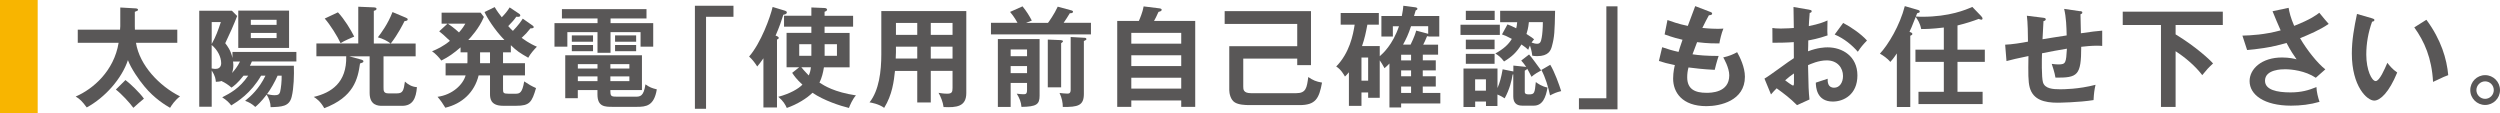
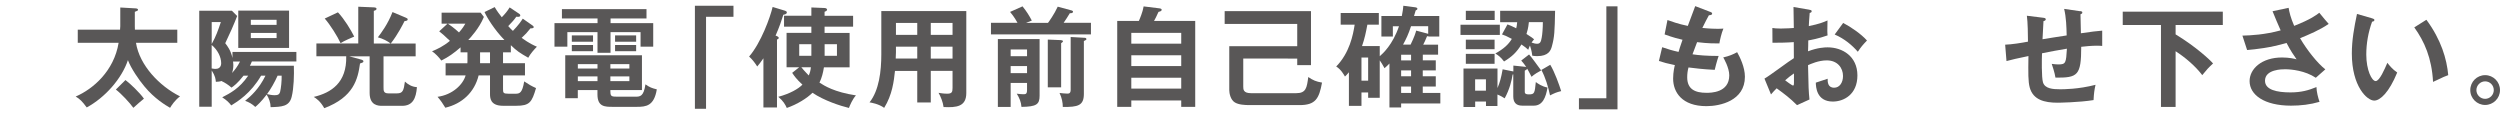
<svg xmlns="http://www.w3.org/2000/svg" id="b" data-name="レイヤー 2" width="543.31" height="24.57" viewBox="0 0 543.31 24.57">
  <defs>
    <style>
      .d {
        fill: #595757;
      }

      .e {
        fill: #f8b500;
      }
    </style>
  </defs>
  <g id="c" data-name="製作中">
    <g>
-       <path class="e" d="m8.19,0v24.57H0V0h8.19Z" />
      <path class="d" d="m38.53,6.45v2.85h-8.98c.78,4.92,5.13,9.43,9.57,11.64-1.16.9-1.8,1.9-2.16,2.49-.97-.57-3.37-1.97-5.6-4.68-1.14-1.35-2.87-3.85-3.56-5.68-1.33,4.01-4.96,8.12-8.95,10.28-1-1.35-1.5-1.83-2.4-2.37,3.8-1.64,8.33-5.56,9.33-11.68h-8.88v-2.85h9.19c.02-.12.05-.55.05-.74V1.63l3.35.19c.26.02.5.1.5.28,0,.21-.07.24-.69.47v3.13c0,.31.02.47.02.74h9.21Zm-11.26,10.95c1.02.76,3.11,2.75,4.01,4.04-.31.24-1.83,1.54-2.3,1.99-.78-1.09-2.61-3.06-3.8-3.97l2.09-2.07Z" />
      <path class="d" d="m52.92,16.45c-1.28,1.66-2.16,2.28-2.61,2.59-.66-.59-1.52-1.14-2.09-1.38l.07-.07c-.52.14-.9.17-1.38.19-.05-.59-.12-1.26-.9-2.47v7.88h-2.71V2.34h7.1l1.14,1.14c-.21.55-.76,1.92-1.21,2.92-1.14,2.47-1.26,2.73-1.38,2.99.47.62,1.19,1.52,1.57,3.21v-1.31h13.89v2.07h-9.67c-.21.52-.33.74-.43.93h9.55c.07,1.97,0,4.87-.47,6.74-.52,2.16-2.21,2.18-4.58,2.26,0-.95-.36-1.95-.86-2.73-1.16,1.54-2.04,2.33-2.47,2.68-.67-.64-1.4-1.04-2.21-1.33,1.26-1.02,3.02-2.59,4.42-5.46h-.95c-2.23,3.85-5.13,5.63-6.48,6.46-.52-.66-1-1.14-1.97-1.76,1.73-.9,3.75-1.92,5.65-4.7h-1.02Zm-6.91-11.66v4.77c.95-1.69,1.38-2.97,1.99-4.77h-1.99Zm0,10.09c.43.09.78.09.85.09,1.09,0,1.21-.9,1.21-1.21,0-1.42-.83-2.97-2.07-3.99v5.11Zm4.63-1.52c.02.17.07.43.07.81,0,.57-.09,1.16-.28,1.69.59-.64,1.19-1.4,1.73-2.49h-1.52Zm12.18-11.07v8.12h-11.04V2.3h11.04Zm-2.71,3.11v-1.09h-5.6v1.09h5.6Zm-5.6,1.76v1.12h5.6v-1.12h-5.6Zm5.82,9.28c-.59,1.35-1.54,3.02-2.3,4.01.47.12,1.12.24,1.64.24.67,0,1.04-.12,1.21-.76.19-.74.36-2.35.33-3.49h-.88Z" />
      <path class="d" d="m87.38,23h-4.32c-.86,0-2.73-.07-2.73-2.8v-7.96h-4.44l2.35.64c.38.09.74.19.74.45,0,.24-.24.31-.74.47-.47,3.42-1.4,7.31-7.77,9.71-.85-1.52-1.71-2.09-2.28-2.45,3.8-.9,7.2-3.09,7.05-8.83h-6.48v-2.78h9.1V1.46l3.35.14c.33.02.62.07.62.31,0,.31-.43.4-.59.45v7.1h3.66c-.64-.5-1.69-1.07-2.78-1.35.69-.9,2.18-2.87,3.18-5.49l2.87,1.21c.29.12.43.19.43.4,0,.26-.31.31-.69.36-.28.57-1.4,2.83-2.99,4.87h5.41v2.78h-6.98v6.77c0,.67,0,1.28,1.04,1.28h1.9c1.23,0,1.45-.59,1.71-2.56.69.64,1.52,1.14,2.61,1.21-.19,2.42-.9,4.06-3.23,4.06Zm-13.37-13.63c-.64-1.42-2.26-4.01-3.44-5.34l2.87-1.35c1.42,1.5,2.8,3.8,3.54,5.27-.47.19-2.21.93-2.97,1.42Z" />
      <path class="d" d="m111.05,11.37h-1.73v2.37h4.77v2.64h-4.77v2.92c0,.86.02,1.07,1.23,1.07h1.45c.93,0,1.5-.14,1.92-2.68,1.02.69,1.57,1,2.57,1.45-.9,3.09-1.38,3.85-4.32,3.85h-2.85c-2.83,0-2.83-1.76-2.83-2.64v-3.97h-2.47c-.9,3.68-3.59,6.17-7.24,7.03-.52-.88-1.04-1.61-1.69-2.37,3.23-.43,5.53-2.64,6.1-4.65h-4.35v-2.64h4.73c.02-.17.02-.26.02-.45v-1.92h-1.5v-1.09c-1.47,1.28-2.61,2.09-4.18,2.87-.52-.71-1.28-1.52-2.02-2.02,1.09-.43,2.4-1.04,3.89-2.26-1.35-1.28-1.69-1.57-2.33-2.07l1.8-1.66h-1.28v-2.4h8.48l.71.93c-1,2.47-2.97,4.56-3.4,5.01h7.86c-2.21-2.28-3.8-4.89-4.32-6.08l2.21-1.07c.59,1,.93,1.42,1.54,2.21.78-.81,1.16-1.26,1.71-2.14l2.07,1.38c.09.07.24.17.24.36,0,.38-.57.31-.86.28-.59.83-.76.97-1.76,2.04.45.52.78.83,1.02,1.04,1.21-1.26,1.78-2.09,2.14-2.66l2.14,1.5c.09.07.24.19.24.33,0,.26-.33.28-.71.28-.9,1.09-.9,1.12-1.92,2.07,1.71,1.23,2.78,1.69,3.32,1.92-.55.55-1.45,1.57-1.88,2.4-1.83-1.05-2.49-1.47-3.78-2.73v1.54Zm-13.7-6.22c.19.12,1.38.95,2.4,1.9.78-.88,1.12-1.45,1.38-1.9h-3.78Zm6.98,6.22v2.37h2.16v-2.37h-2.16Z" />
      <path class="d" d="m132.68,5.03h9.28v5.11h-2.75v-3.16h-6.53v4.49h-2.83v-4.49h-6.55v3.16h-2.8v-5.11h9.36v-1.02h-7.74V1.99h18.38v2.02h-7.81v1.02Zm-.02,14.96c0,.95.31,1.02,1.42,1.02h4.01c1,0,1.8-.02,2.18-2.68.95.66,1.35.81,2.47,1.09-.59,3.61-2.33,3.8-4.35,3.8h-5.2c-1.73,0-3.35,0-3.35-2.71v-.93h-4.27v1.76h-2.73v-9.33h16.67v7.57h-6.86v.4Zm-3.78-12.3v1.38h-4.61v-1.38h4.61Zm0,2.09v1.35h-4.61v-1.35h4.61Zm.97,4.16h-4.27v.95h4.27v-.95Zm0,2.66h-4.27v1.04h4.27v-1.04Zm2.8-1.71h4.13v-.95h-4.13v.95Zm0,2.75h4.13v-1.04h-4.13v1.04Zm5.6-9.95v1.38h-4.58v-1.38h4.58Zm0,2.09v1.35h-4.58v-1.35h4.58Z" />
      <path class="d" d="m159.4,1.25v2.4h-5.96v19.99h-2.42V1.25h8.38Z" />
      <path class="d" d="m168.85,23.36h-2.94v-10.69c-.62.93-1,1.35-1.35,1.78-.31-.52-1-1.5-1.76-2.16,2.59-2.99,4.61-8.6,5.11-10.78l2.73.83c.17.05.36.17.36.36,0,.4-.59.47-.76.5-.38,1.21-.83,2.59-1.69,4.54.28.09.69.24.69.5,0,.17-.17.26-.38.36v14.77Zm4.82-8.74h-2.73v-7.48h5.39v-1.35h-5.94v-2.37h5.94v-1.8l2.87.12c.21,0,.55.12.55.36s-.33.38-.55.45v.88h6.2v2.37h-6.2v1.35h5.44v7.48h-5.58c-.19,1.19-.45,2.26-.97,3.32,1.07.69,3.23,2.07,7.93,2.78-.69.71-1.38,2.28-1.52,2.73-1.8-.43-5.41-1.59-7.93-3.3-1.19,1.19-3.32,2.52-5.58,3.3-.31-.71-.76-1.52-1.85-2.42,2.56-.69,4.32-1.71,5.25-2.64-1.35-1.26-1.8-1.92-2.23-2.57l1.52-1.21Zm2.66-2.49v-2.52h-2.64v2.52h2.64Zm-2.18,2.49c.71.88,1.5,1.64,1.61,1.78.26-.57.38-1.04.47-1.78h-2.09Zm5.06-5.01v2.52h2.68v-2.52h-2.68Z" />
      <path class="d" d="m202.28,22.27h-2.94v-6.86h-4.84c-.24,2.23-.57,5.15-2.35,8.03-1.14-.85-2.8-1.14-3.18-1.19,2.07-2.61,2.56-6.77,2.56-10.42V2.41h18.47v17.81c0,2.97-2.14,3.18-4.94,3.04-.14-1.09-.62-2.26-1.09-3.09.38.07,1.09.19,1.88.19,1.02,0,1.16-.36,1.16-1.28v-3.68h-4.73v6.86Zm-2.94-12.13h-4.63v1.23c0,.43-.02.95-.05,1.35h4.68v-2.59Zm0-5.15h-4.63v2.59h4.63v-2.59Zm2.94,2.59h4.73v-2.59h-4.73v2.59Zm0,5.15h4.73v-2.59h-4.73v2.59Z" />
      <path class="d" d="m227.76,4.96c.19-.24,1.35-1.85,2.11-3.51l3.06.83c.14.05.26.12.26.26,0,.38-.57.33-.69.33-.45.74-.88,1.42-1.35,2.09h5.94v2.52h-21.73v-2.52h5.77c-.14-.26-.69-1.28-1.62-2.37l2.71-1.21c.95,1.19,1.42,1.97,2.02,3.09l-1.26.5h4.77Zm-8.12,13.08v5.2h-2.78v-14.75h9.07v12.32c0,1.9-.71,2.37-3.94,2.42-.09-1.09-.43-1.9-1.02-2.87.45.07,1.21.12,1.38.12.55,0,.85-.02.85-.93v-1.52h-3.56Zm3.56-5.82v-1.47h-3.56v1.47h3.56Zm0,3.68v-1.54h-3.56v1.54h3.56Zm7.41-7.17c.14,0,.4.07.4.26,0,.12-.24.28-.4.4v9.59h-2.9v-10.38l2.9.12Zm5.06-.52c.17,0,.43.05.43.28,0,.17-.05.19-.55.43v11.49c0,2.56-1.33,2.87-4.58,2.83,0-.88-.19-1.97-.71-3.04.36.05,1.28.14,1.64.14.38,0,.78,0,.78-.85v-11.45l2.99.17Z" />
      <path class="d" d="m259.75,4.55v18.67h-3.04v-1.38h-10.85v1.38h-3.06V4.55h4.7c.17-.36.85-1.95,1.04-3.16l3.49.43c.31.05.43.17.43.31,0,.28-.33.36-.69.45-.45,1-.64,1.38-.97,1.97h8.95Zm-13.89,4.94h10.85v-2.35h-10.85v2.35Zm10.85,2.52h-10.85v2.35h10.85v-2.35Zm0,4.89h-10.85v2.35h10.85v-2.35Z" />
-       <path class="d" d="m270.19,12.72v6.08c0,.62,0,1.45,1.69,1.45h9.83c2.14,0,2.3-1.19,2.61-3.51,1,.69,1.71,1,2.99,1.21-.64,3.49-1.42,4.89-4.87,4.89h-10.88c-1.02,0-2.35-.07-3.18-.57-.97-.57-1.23-2.02-1.23-2.68v-9.55h14.77v-4.84h-15.77v-2.78h18.76v11.73h-2.99v-1.42h-11.73Z" />
+       <path class="d" d="m270.19,12.72v6.08c0,.62,0,1.45,1.69,1.45h9.83c2.14,0,2.3-1.19,2.61-3.51,1,.69,1.71,1,2.99,1.21-.64,3.49-1.42,4.89-4.87,4.89h-10.88c-1.02,0-2.35-.07-3.18-.57-.97-.57-1.23-2.02-1.23-2.68v-9.55h14.77v-4.84h-15.77v-2.78h18.76v11.73h-2.99v-1.42Z" />
      <path class="d" d="m312.03,13.12v2.18h-2.83v1.28h2.83v2.23h-2.83v1.38h3.82v2.3h-8.52v.86h-2.54v-9.55c-.36.38-.66.67-1.07,1.02-.31-.62-.81-1.38-1.04-1.71v8.14h-2.52v-1.16h-1.45v2.92h-2.73v-7.31c-.45.55-.62.71-.86.93-.19-.33-.85-1.54-1.9-2.18,2.9-2.97,3.66-6.82,4.01-9.09h-3.04v-2.54h8.29v2.54h-2.49c-.33,1.76-.57,2.94-1.16,4.65h3.85v2.21c.64-.55,2.83-2.52,4.18-6.51h-1.33v2.23h-2.49V3.48h4.44c.21-.97.28-1.69.33-2.23l2.54.33c.24.02.52.12.52.33,0,.19-.24.28-.38.36-.07.26-.1.36-.36,1.21h5.49v4.46h-2.4v-.12c-.09.05-.14.05-.28.1-.33.83-.57,1.31-.81,1.78h3.23v2.18h-3.32v1.23h2.83Zm-16.15-.62v5.03h1.45v-5.03h-1.45Zm10.78.62v-1.23h-2.16v1.23h2.16Zm-2.16,2.18v1.28h2.16v-1.28h-2.16Zm2.16,3.51h-2.16v1.38h2.16v-1.38Zm3.44-11.54c.07.02.19.05.28.09v-1.66h-3.73c-.55,1.71-1.09,2.83-1.73,3.99h1.64c.83-1.71,1.09-2.56,1.21-3.04l2.33.62Z" />
      <path class="d" d="m325.95,5.38v2.21h-8.55v-2.21h8.55Zm6.34,6.44c.71.81,1.45,1.88,2.64,3.49-.52.26-1.57.88-2.09,1.38-.52-1.02-.69-1.33-.95-1.76,0,.12-.17.21-.52.43v4.51c0,.33.02.64.9.64,1.23,0,1.26-.28,1.5-2.68.38.29,1.31.97,2.54,1.19-.36,2.16-1.07,3.94-2.97,3.94h-2.52c-1.4,0-1.95-.76-1.95-2.04v-4.75l-.14.02c-.21,1.35-.64,3.18-1.73,5.18-.36-.24-.81-.52-1.57-.83v2.49h-2.49v-.97h-2.35v1.19h-2.54v-8.36h7.39v4.25c.52-1.26.78-2.16,1.12-4.08l2.33.47v-1.28l2.33.24c.26.02.38.05.47.09-.47-.74-.81-1.09-1.09-1.42l1.71-1.33Zm-7.46-9.47v1.99h-6.27v-1.99h6.27Zm-.02,6.27v2.07h-6.25v-2.07h6.25Zm0,3.09v2.16h-6.25v-2.16h6.25Zm-1.88,8v-2.47h-2.35v2.47h2.35Zm15.03-17.36c-.09,4.56-.14,5.65-.69,7.69-.24.9-.71,2.16-3.23,2.16-.43,0-.74-.05-1.04-.1-.05-.4-.09-.93-.5-2.21-.14.28-.21.47-.38.93-.33-.31-.69-.64-1.47-1.16-1.07,1.73-2.07,2.66-3.78,3.7-.74-1-1.42-1.45-1.9-1.73,1.8-1,2.85-1.95,3.59-3.18-1.14-.62-1.59-.78-2.14-.97l1.19-2.18c.5.19,1.04.4,1.9.85.07-.31.17-.69.21-1.33h-3.7v-2.47h11.94Zm-5.7,2.47c-.12,1.31-.36,2.02-.52,2.56,1.07.67,1.45.97,1.66,1.16-.24.26-.36.43-.55.71.4.14.81.26,1.19.26.67,0,.85-.4,1.02-1.38.12-.64.24-1.97.24-3.32h-3.04Zm4.65,9.26c.93,1.52,1.95,4.35,2.37,5.72-1.12.28-1.42.43-2.42.93-.4-1.9-1-3.89-1.88-5.53l1.92-1.12Z" />
      <path class="d" d="m343.14,23.76v-2.4h5.96V1.37h2.42v22.39h-8.38Z" />
      <path class="d" d="m371.66,2.56c.21.07.43.19.43.4,0,.31-.43.33-.71.36q-.47.83-1.42,2.75c1.61.17,2.92.19,3.32.19.55,0,.9-.02,1.26-.05-.43,1-.76,2.49-.88,3.23-.93,0-2.4.02-4.84-.28-.4,1.02-.88,2.3-1,2.64,1.21.19,3.02.36,5.68.36-.43,1.26-.78,2.71-.85,3.02-2.54-.12-4.42-.36-5.7-.52-.19.69-.28,1.4-.28,2.14,0,2.61,1.73,3.37,4.18,3.37.93,0,4.96,0,4.96-3.8,0-1.66-1.21-3.73-1.31-3.89,1.35-.31,2.14-.66,3.02-1.14.59,1.04,1.69,3.25,1.69,5.34,0,5.22-5.39,6.39-8.36,6.39-5.3,0-7.24-3.02-7.24-5.98,0-1.47.31-2.71.38-2.94-1.92-.43-2.16-.47-3.47-.9l.71-2.99c1.14.4,2.28.74,3.56,1.02.12-.43.36-1.21.86-2.64-.78-.17-2.14-.52-3.89-1.16l.62-3.13c.66.24,2.4.88,4.42,1.28.24-.69,1.4-3.68,1.61-4.3l3.28,1.26Z" />
      <path class="d" d="m393.22,2.13c.31.05.5.07.5.33,0,.24-.26.31-.43.36-.14,1.64-.17,2.37-.19,2.85,2.3-.47,3.18-.83,4.06-1.23-.05,2.33-.05,2.59.02,3.25-1.99.71-3.75,1.02-4.2,1.09,0,.38-.02,2.02-.05,2.37,2.09-.81,3.66-.86,4.25-.86,3.23,0,6.48,1.95,6.48,6.1s-2.97,5.68-5.34,5.68c-3.59,0-3.68-3.25-3.7-4.11.45-.14,1.99-.64,2.57-.85,0,.64-.02,1.95,1.42,1.95,1.19,0,1.92-1.14,1.92-2.54,0-1.78-1.21-3.4-3.54-3.4-1.8,0-3.54.81-4.06,1.04.1,4.94.12,5.49.31,7.46l-2.71,1.23c-1.54-1.54-2.71-2.42-4.42-3.66-.5.5-.76.78-1.23,1.33l-1.42-3.44c1.09-.59,5.41-3.87,6.39-4.44-.02-1.16-.02-2.33-.02-3.49-1.5.12-3.35.14-4.63.14l-.02-3.21c.5.07.88.12,1.83.12,1.04,0,2.47-.09,2.83-.12,0-1.09-.05-3.37-.07-4.56l3.47.59Zm-5.27,15.32c.21.17,1.5,1.14,1.73,1.14.17,0,.19-.28.19-.52v-2.11c-.69.47-1.23.88-1.92,1.5Zm12.61-12.47c1.73.9,3.92,2.42,5.18,3.82-.95,1-1.31,1.42-1.99,2.45-1.23-1.42-2.92-2.85-5.03-3.75l1.85-2.52Z" />
-       <path class="d" d="m430.59,3.55c.12.12.26.31.26.47,0,.12-.05.26-.24.26s-.45-.12-.59-.17c-1.26.47-2.61.93-4.61,1.42v5.27h5.94v2.64h-5.94v6.51h5.46v2.66h-13.94v-2.66h5.51v-6.51h-6.17v-2.64h6.17v-4.82c-2.64.33-4.25.33-4.92.33-.26-1.33-.81-2.09-1.19-2.64-.93,2.33-1.02,2.59-1.35,3.23.4.17.62.26.62.47s-.19.28-.45.4v15.48h-2.92v-11.64c-.78,1.16-1.12,1.52-1.42,1.85-.66-.85-1.88-1.59-2.26-1.8,1.83-1.97,4.32-6.1,5.41-10.33l2.8.81c.31.09.45.17.45.38s-.19.26-.57.36c-.05.12-.24.62-.28.71.71.05,1.12.05,1.42.05,5.91,0,9.45-1.52,10.85-2.14l1.95,2.02Z" />
      <path class="d" d="m452.04,2.41c.38.05.5.12.5.31,0,.26-.26.33-.4.38,0,.07.09,3.78.09,4.13,2.68-.38,2.97-.43,4.63-.57v3.32c-.33-.02-.64-.05-1.14-.05-1.16,0-2.56.14-3.42.24,0,6.27-.78,6.74-5.6,6.7-.14-1.02-.67-2.57-.81-2.99.52.07,1,.12,1.45.12,1.64,0,1.66-.36,1.85-3.42-1.78.28-3.61.64-5.41,1-.05,1.12-.12,5.22.21,6.32.43,1.38,2.14,1.5,3.73,1.5.69,0,3.97,0,7.69-.97-.24,1.02-.36,1.9-.43,3.32-3.18.52-7.72.57-7.81.57-2.87,0-5.32-.62-6.06-3.3-.36-1.33-.33-3.11-.28-6.84-2.97.62-3.13.67-4.77,1.09l-.29-3.56c1.42-.05,3.54-.38,4.96-.66,0-1.33-.05-4.32-.24-5.63l3.49.43c.33.05.62.07.62.36,0,.24-.36.36-.5.38-.05.64-.19,3.37-.21,3.94,1.31-.21,2.99-.5,5.25-.83-.05-1.92-.1-3.87-.55-5.77l3.44.5Z" />
      <path class="d" d="m472.81,7.47c4.58,2.78,7.57,5.65,8.14,6.32-1.02.95-1.31,1.26-2.35,2.54-1.47-1.95-3.66-3.82-5.79-5.2v12.11h-3.18V5.43h-8.31v-2.9h21.75v2.9h-10.26v2.04Z" />
      <path class="d" d="m497.37,1.7c.17.97.43,2.14,1.21,3.92,3.63-1.42,4.89-2.4,5.46-2.85.88,1.12,1.57,1.88,2.04,2.42-1.9,1.33-4.37,2.35-6.22,3.11,1.52,2.61,3.8,5.46,5.49,6.77l-2.07,1.83c-2.3-1.54-5.27-1.85-6.67-1.85-.62,0-4.37,0-4.37,2.49,0,1.99,2.59,2.54,5.51,2.54,2.37,0,3.94-.45,5.67-1.16.02,1,.36,2.35.67,3.21-2.02.59-4.11.83-6.2.83-5.84,0-9-2.37-9-5.34,0-2.64,2.61-5.13,7.05-5.13,1.59,0,2.71.28,3.16.4-.59-.83-1.33-1.92-2.18-3.56-3.61,1.07-6.72,1.38-8.57,1.54l-1.02-3.13c1.9-.05,4.8-.19,8.31-1.14-.59-1.28-1.28-2.99-1.76-4.16l3.49-.74Z" />
      <path class="d" d="m515.51,3.98c.38.12.5.17.5.38,0,.28-.33.33-.5.36-.83,2.3-1.26,4.7-1.26,7.15,0,3.35,1.19,5.75,2.04,5.75s1.97-2.64,2.54-3.97c.4.52,1.07,1.38,2.14,2.11-1.76,4.32-3.7,6.1-4.99,6.1-1.57,0-4.87-3.09-4.87-10.23,0-2.92.5-5.65,1.12-8.6l3.28.95Zm11.8.31c3.23,4.37,4.44,8.55,4.75,12.04-.5.17-1.04.38-3.3,1.47-.28-5.2-1.88-8.79-4.08-11.85l2.64-1.66Z" />
      <path class="d" d="m543.31,19.58c0,1.8-1.47,3.23-3.23,3.23s-3.23-1.42-3.23-3.23,1.45-3.25,3.23-3.25,3.23,1.45,3.23,3.25Zm-5.13,0c0,1.04.86,1.9,1.9,1.9s1.88-.86,1.88-1.9-.83-1.9-1.88-1.9-1.9.88-1.9,1.9Z" />
    </g>
  </g>
</svg>